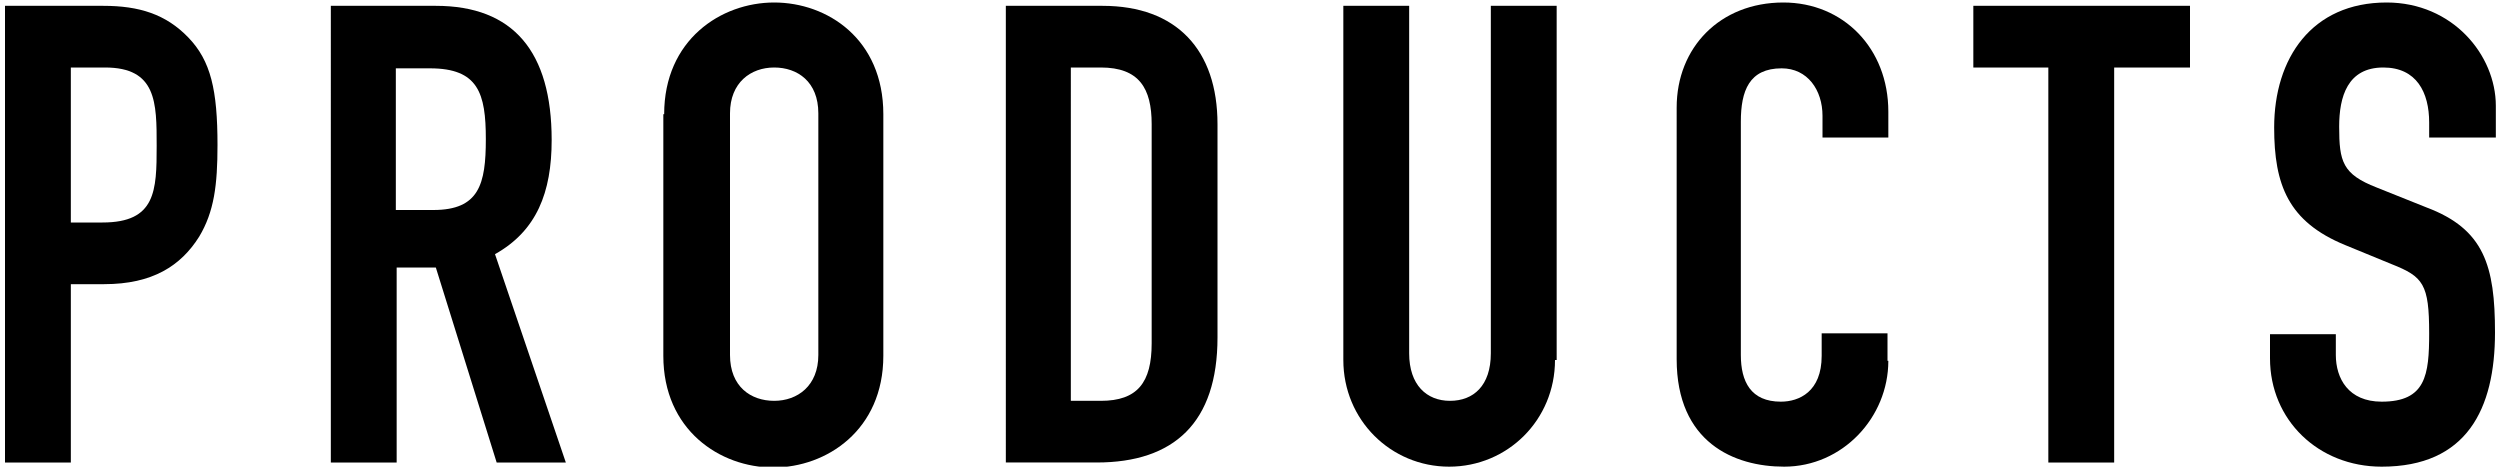
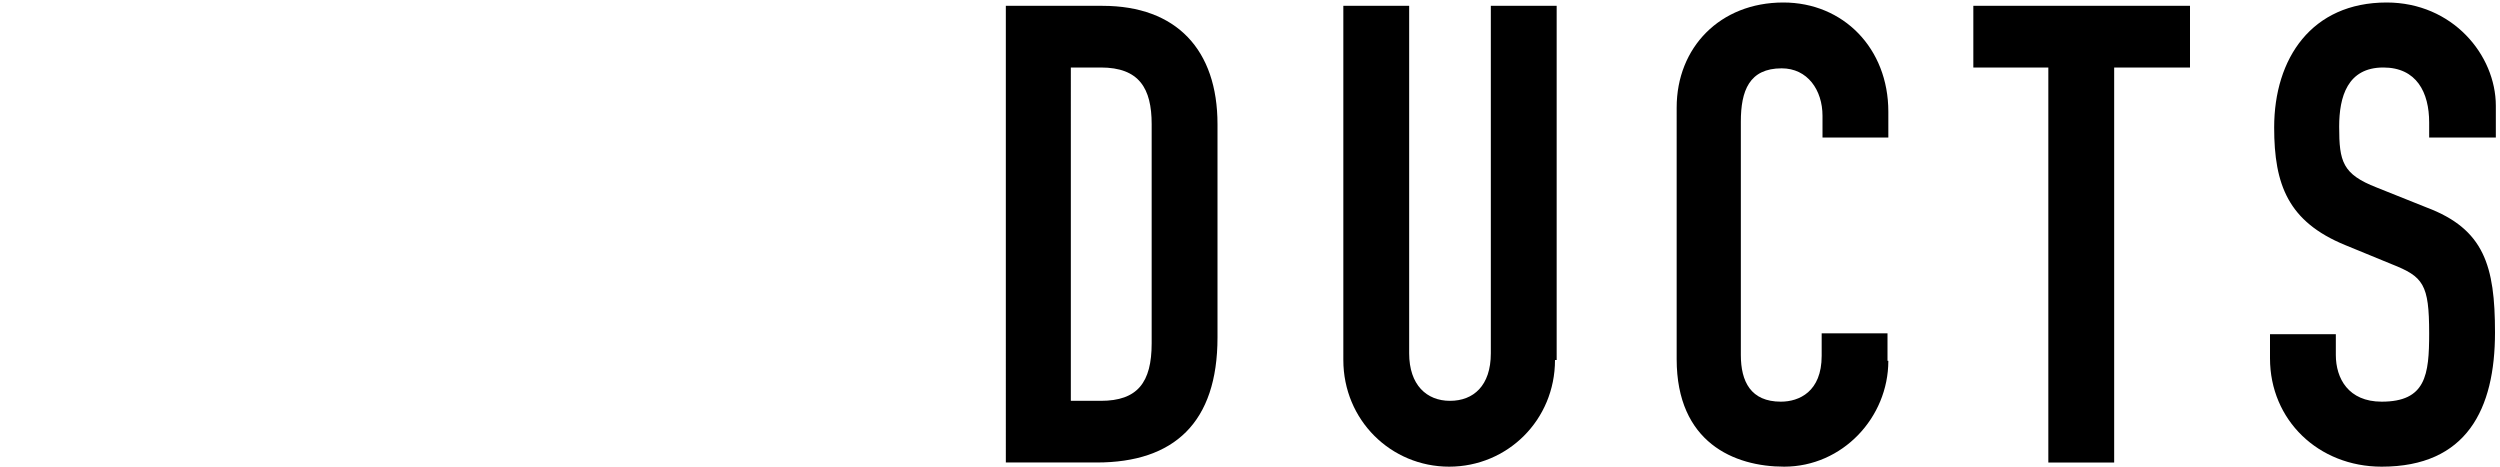
<svg xmlns="http://www.w3.org/2000/svg" version="1.1" id="レイヤー_1" x="0px" y="0px" width="300px" height="56px" viewBox="0 0 300 56" enable-background="new 0 0 300 56" xml:space="preserve">
  <g>
-     <path d="M0.6,0.7h11.8c4.3,0,7.5,1,10.2,3.8c2.7,2.8,3.5,6.3,3.5,12.9c0,4.8-0.4,8-2.2,11c-2.2,3.5-5.6,5.7-11.4,5.7h-4v21.4H0.6   V0.7z M8.5,26.7h3.8c6.4,0,6.5-3.8,6.5-9.2c0-5.2,0-9.4-6.2-9.4H8.5V26.7z" />
-     <path d="M39.7,0.7h12.6c9.3,0,13.9,5.5,13.9,16.1c0,6.3-1.8,10.9-6.8,13.7l8.5,25h-8.3l-7.3-23.4h-4.7v23.4h-7.9V0.7z M47.5,25.2   H52c5.5,0,6.3-3.1,6.3-8.5c0-5.5-0.9-8.5-6.7-8.5h-4.1V25.2z" />
-     <path d="M79.7,13.7c0-8.9,6.8-13.4,13.2-13.4S106,4.7,106,13.7v29c0,8.9-6.8,13.4-13.2,13.4s-13.2-4.5-13.2-13.4V13.7z M87.6,42.6   c0,3.8,2.5,5.5,5.3,5.5s5.3-1.8,5.3-5.5v-29c0-3.8-2.5-5.5-5.3-5.5s-5.3,1.8-5.3,5.5V42.6z" />
    <path d="M120.7,0.7h11.6c8.9,0,13.8,5.3,13.8,14.2v25.6c0,10.2-5.2,15-14.5,15h-10.9V0.7z M128.5,48.1h3.6c4.4,0,6.1-2.2,6.1-6.9   V14.9c0-4.3-1.5-6.8-6.1-6.8h-3.6V48.1z" />
    <path d="M186.6,43.2c0,7.2-5.7,12.8-12.7,12.8c-7,0-12.7-5.6-12.7-12.8V0.7h7.9v41.7c0,3.8,2.1,5.7,4.9,5.7c2.8,0,4.9-1.8,4.9-5.7   V0.7h7.9V43.2z" />
    <path d="M226.6,43.3c0,6.8-5.5,12.7-12.5,12.7c-6,0-12.9-2.9-12.9-12.9V12.9c0-7.2,5.2-12.6,12.8-12.6c7.2,0,12.6,5.5,12.6,13.1   v3.1h-7.9v-2.6c0-3.1-1.8-5.7-4.9-5.7c-3.9,0-4.9,2.7-4.9,6.4v28c0,3.2,1.2,5.6,4.8,5.6c2.2,0,4.9-1.2,4.9-5.5v-2.7h7.9V43.3z" />
    <path d="M245.9,8.1h-9.1V0.7h26v7.4h-9.1v47.4h-7.9V8.1z" />
    <path d="M299.4,16.5h-7.9v-1.8c0-3.6-1.5-6.6-5.5-6.6c-4.3,0-5.3,3.5-5.3,7.1c0,4.2,0.4,5.7,4.5,7.3l6,2.4c6.9,2.6,8.2,7,8.2,15   c0,9.2-3.4,16.1-13.6,16.1c-7.6,0-13.4-5.6-13.4-13v-2.9h7.9v2.5c0,2.8,1.5,5.6,5.5,5.6c5.3,0,5.7-3.2,5.7-8.2   c0-5.9-0.7-6.8-4.5-8.3l-5.6-2.3c-6.8-2.8-8.5-7.2-8.5-14.1c0-8.3,4.5-15,13.5-15c7.9,0,13.1,6.3,13.1,12.4V16.5z" />
  </g>
</svg>